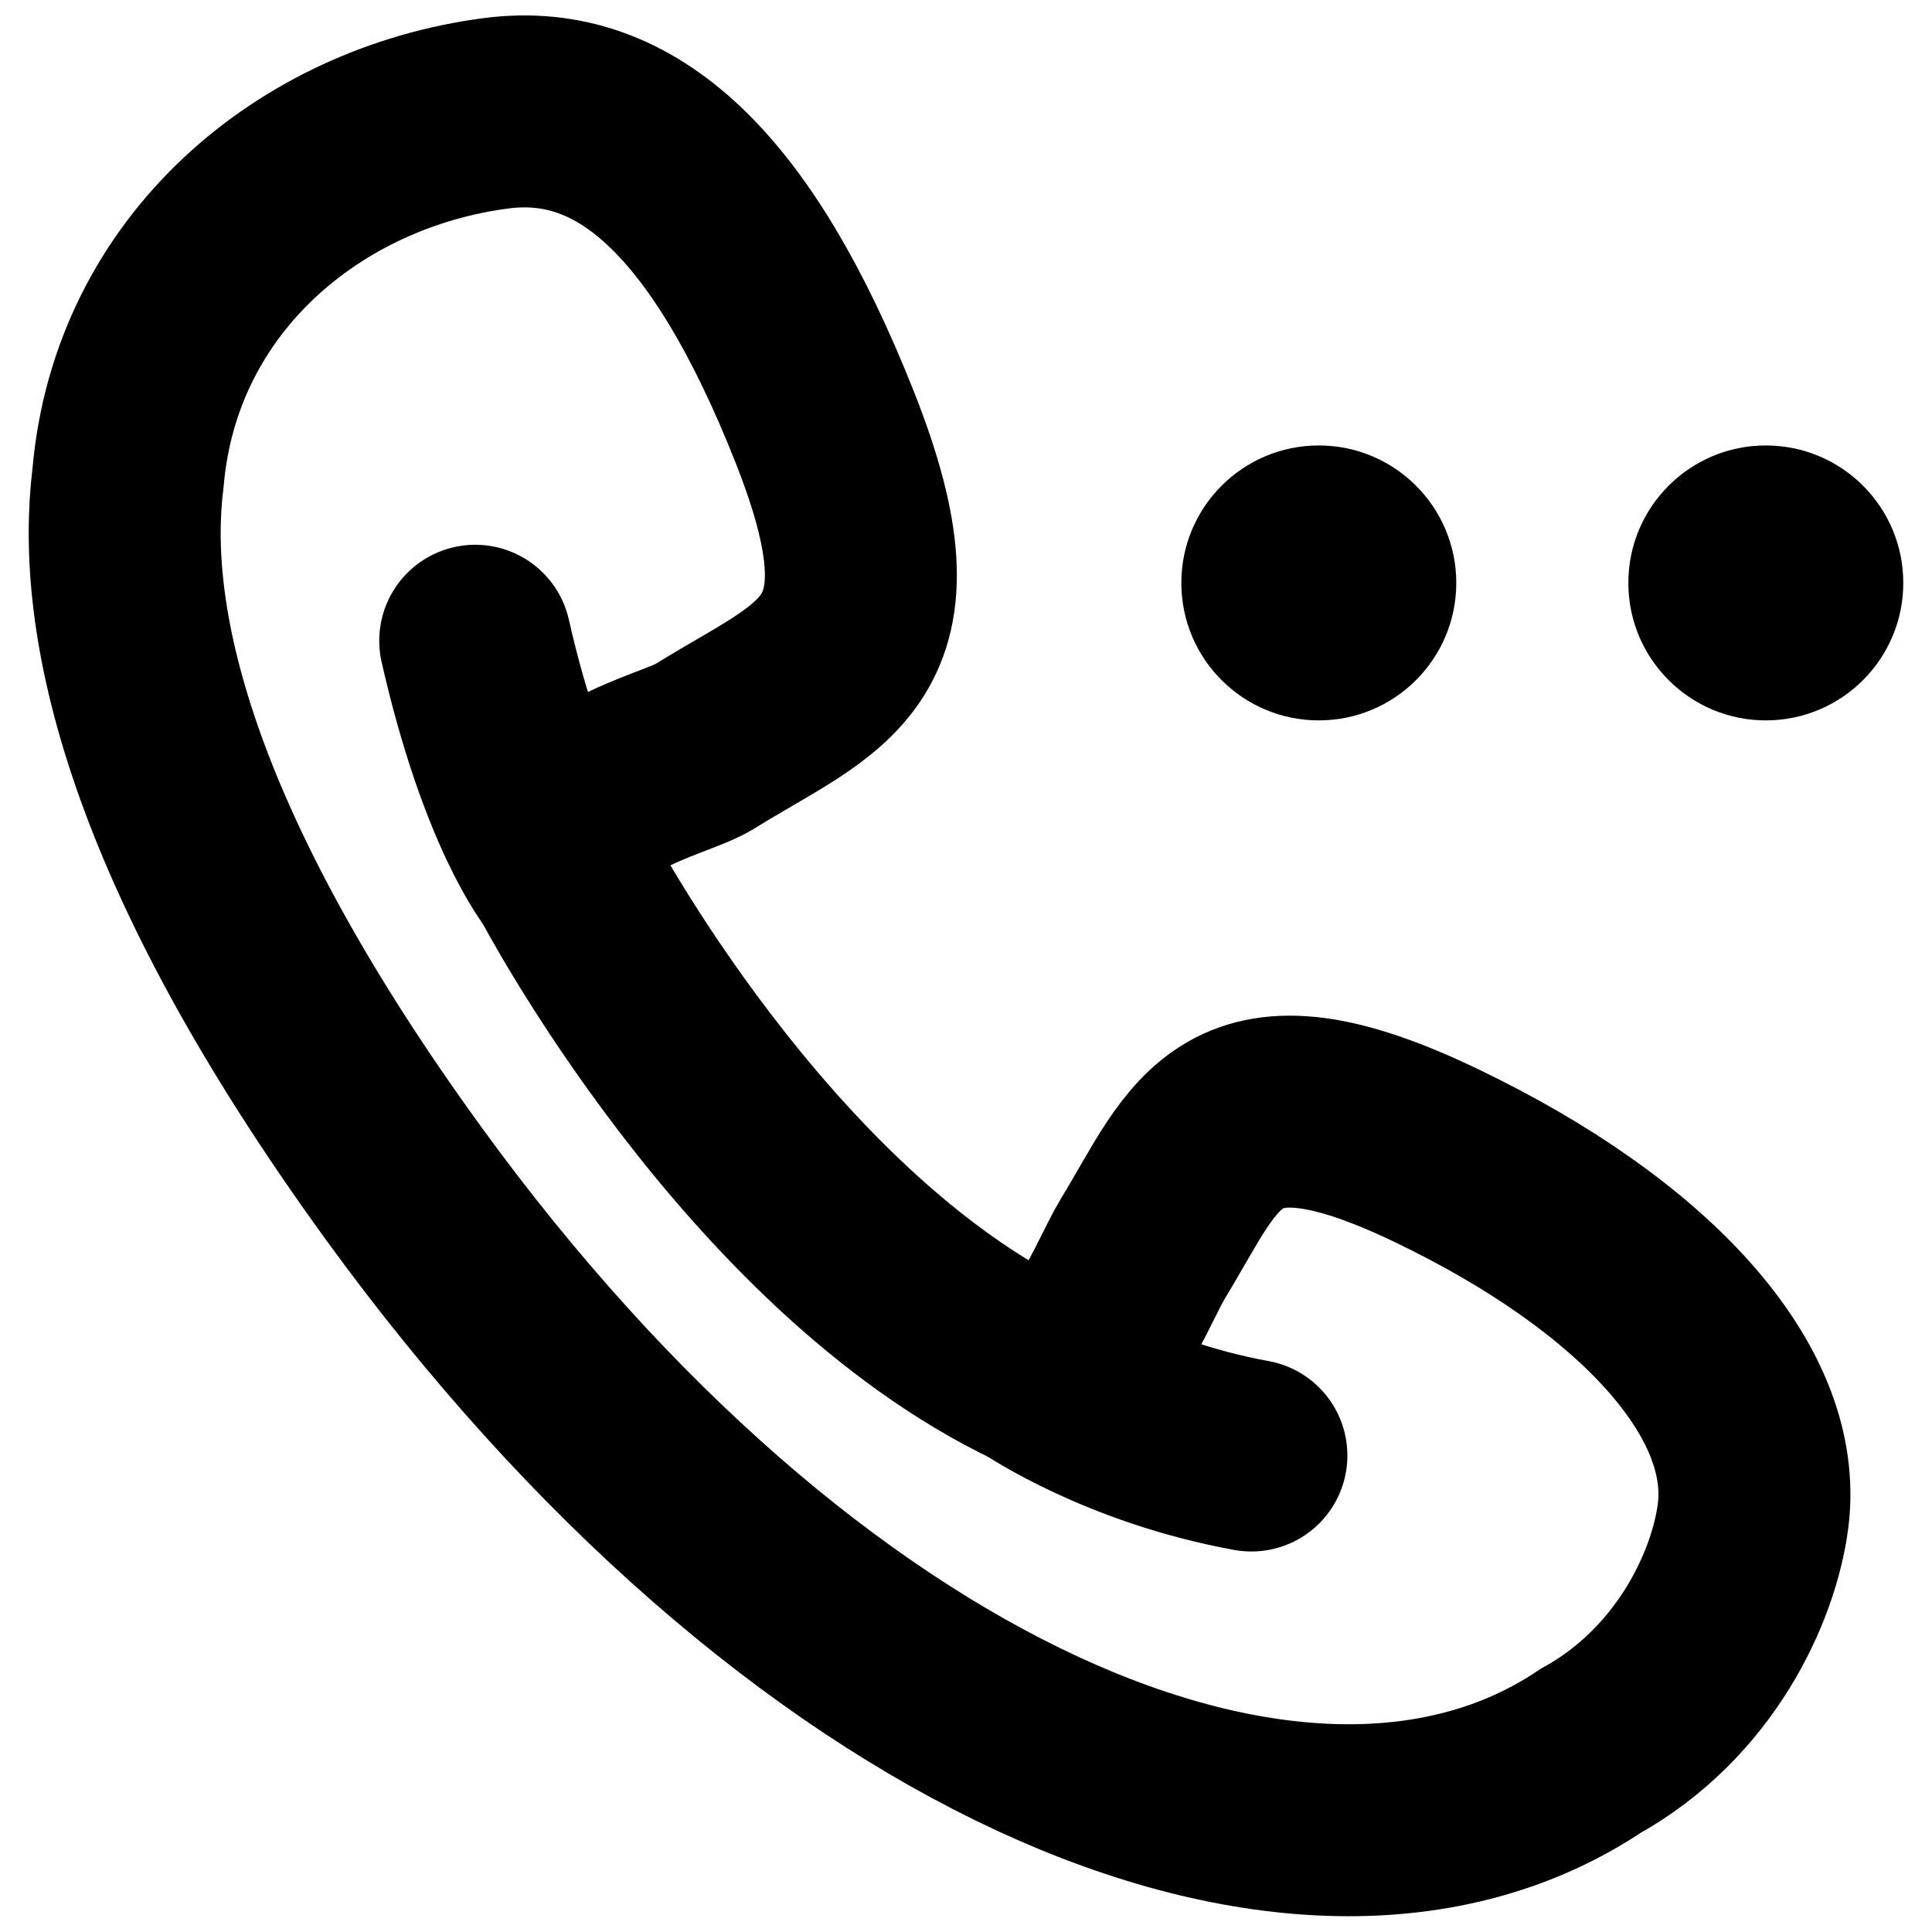
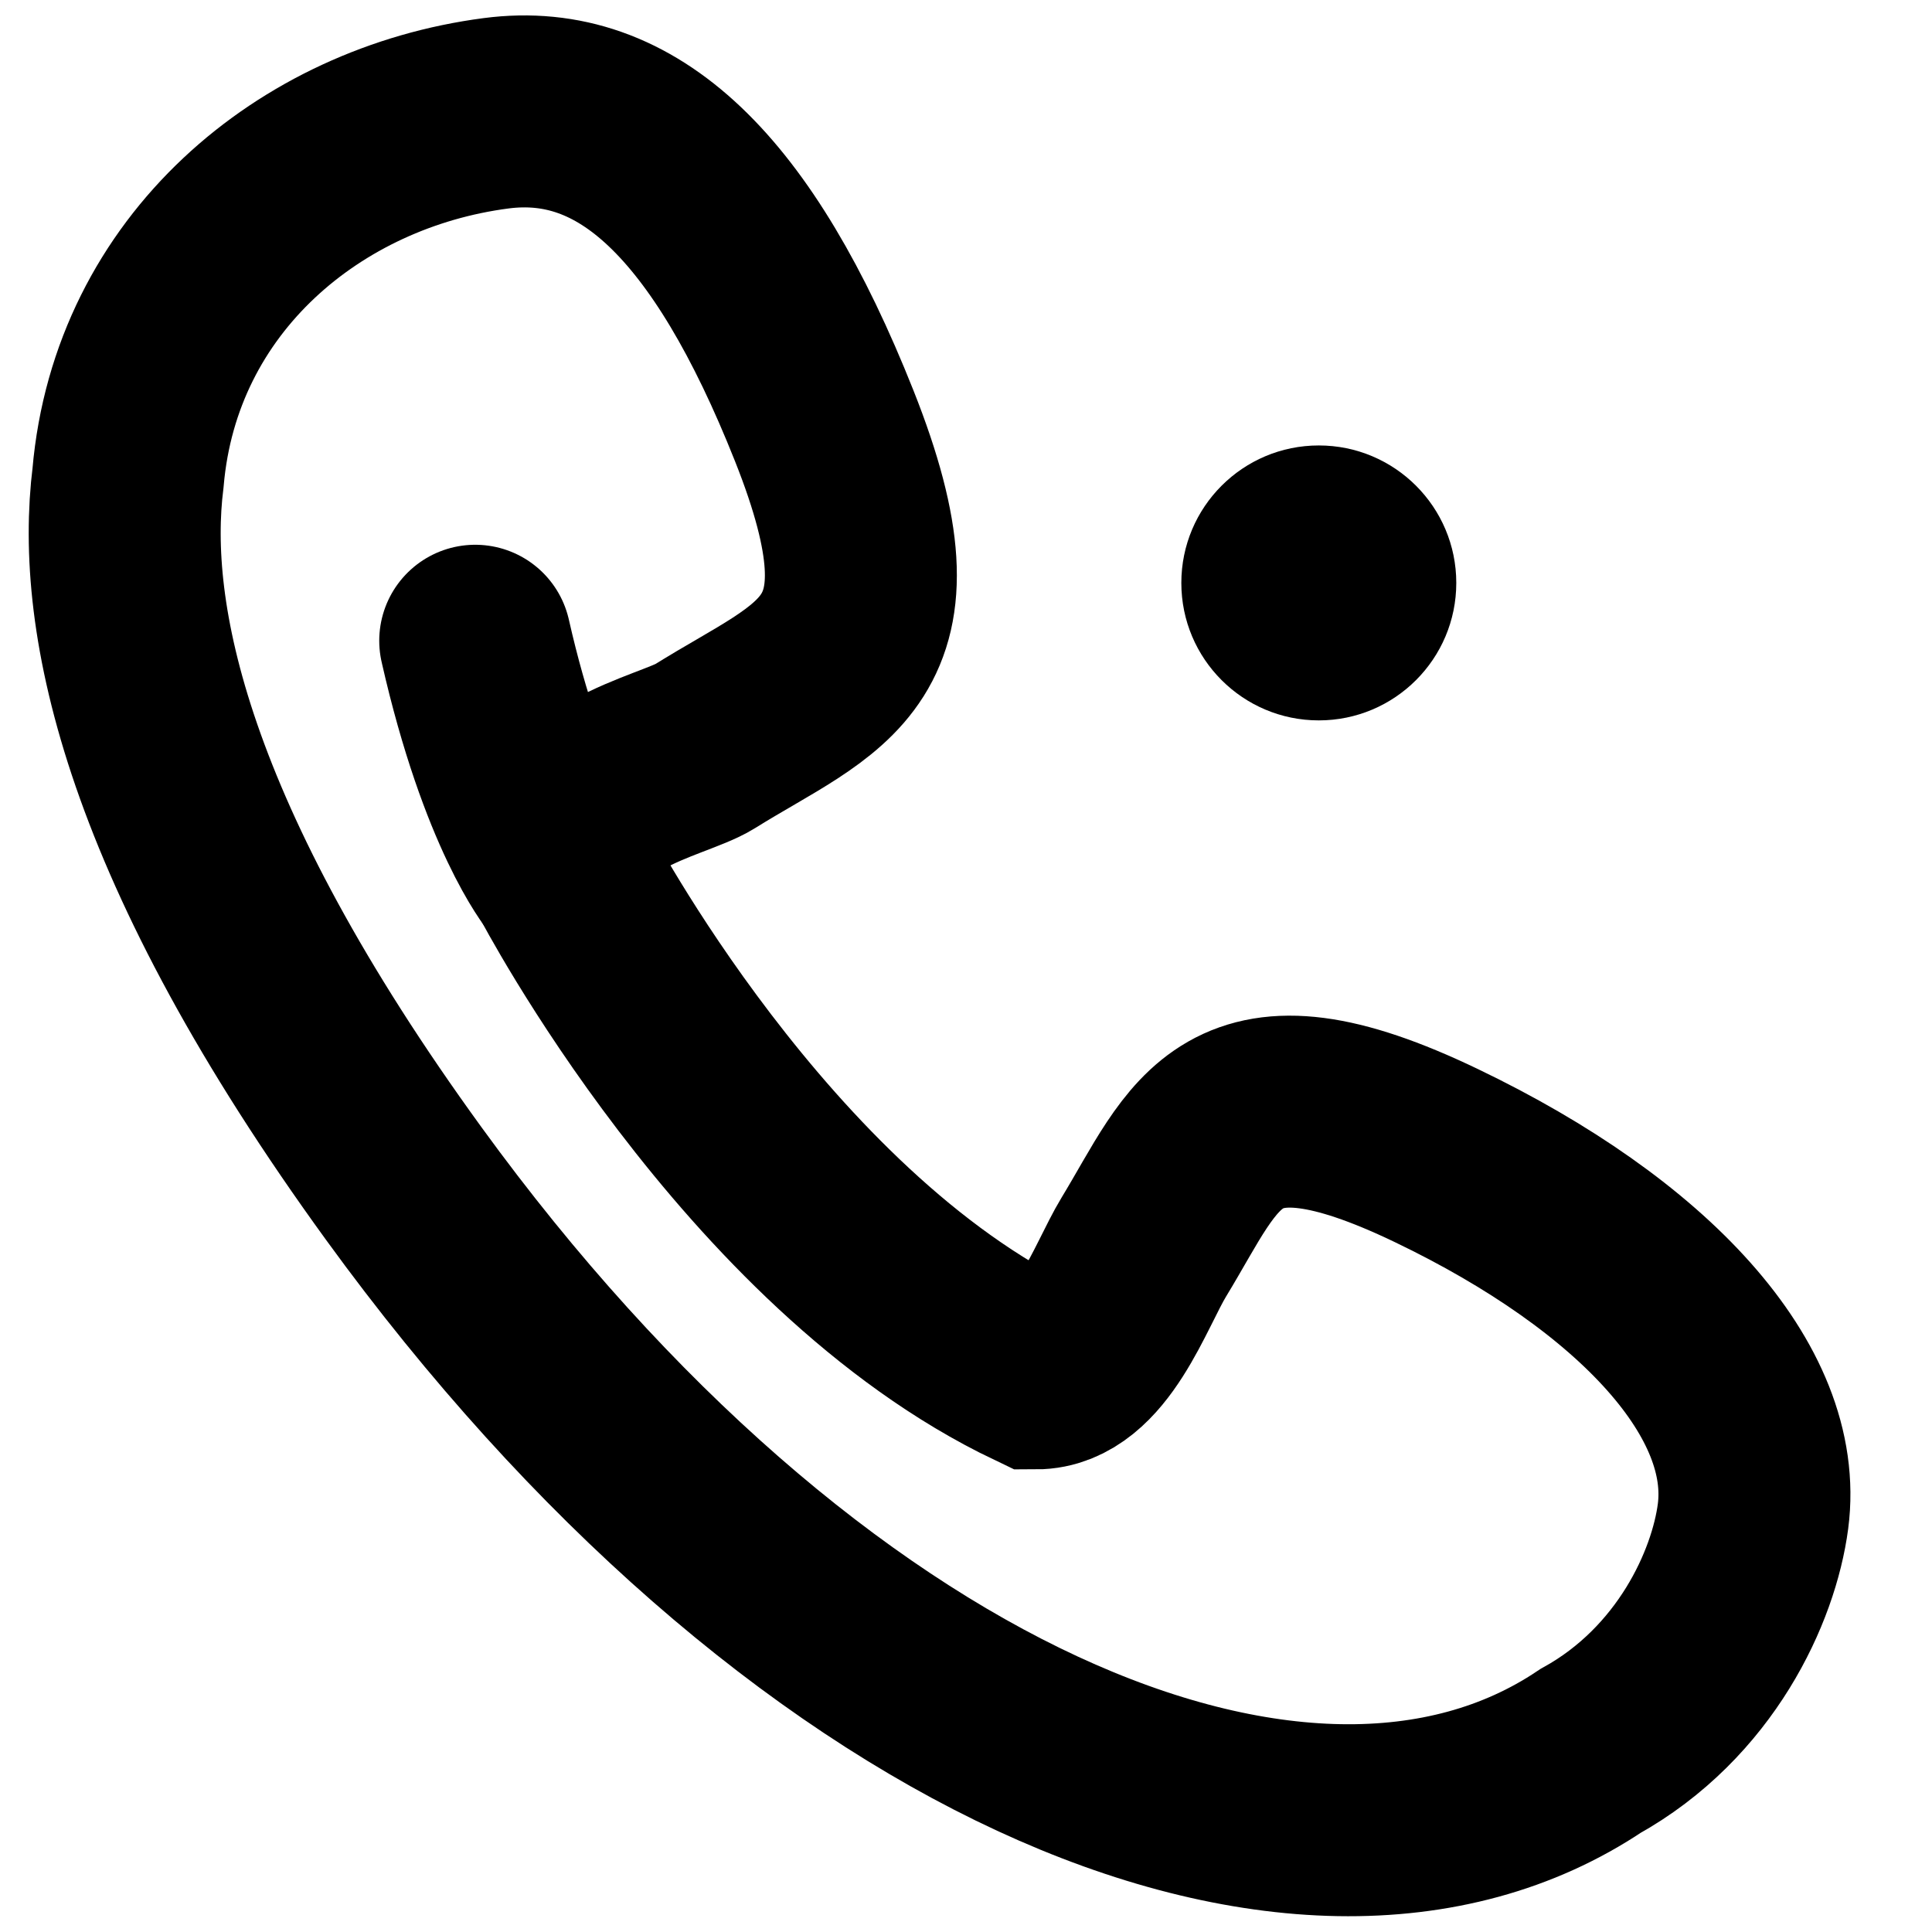
<svg xmlns="http://www.w3.org/2000/svg" width="800px" height="800px" version="1.1" viewBox="144 144 512 512">
  <path d="m529.93 298.48c0 20.121-16.312 36.43-36.434 36.43-20.117 0-36.43-16.309-36.43-36.43 0-20.121 16.312-36.43 36.43-36.43 20.121 0 36.434 16.309 36.434 36.43" />
-   <path d="m648.39 298.48c0 20.121-16.309 36.43-36.43 36.43-20.117 0-36.43-16.309-36.43-36.43 0-20.121 16.312-36.43 36.43-36.43 20.121 0 36.43 16.309 36.43 36.43" />
  <path transform="matrix(2.035 0 0 2.035 151.61 148.09)" d="m69.724 111.59c-1.562-11.21 14.076-13.753 18.307-16.396 15.16-9.469 27.47-11.794 15.563-41.758-11.909-29.967-25.67-42.921-42.728-40.693-24.222 3.159-45.631 20.902-47.929 47.428-2.292 18.294 3.668 47.553 35.909 91.956 51.474 70.886 117.07 98.976 154.53 73.888 13.717-7.614 19.971-21.426 21.171-30.558 2.138-16.273-14.168-33.993-41.248-46.986-27.082-13.001-29.875-1.576-38.07 11.897-3.109 5.103-6.786 16.471-14.074 16.471-36.492-17.419-61.432-65.248-61.432-65.248z" fill="none" stroke="#000000" stroke-width="25" />
  <path transform="matrix(2.035 0 0 2.035 151.61 148.09)" d="m69.724 111.59s-6.529-7.909-11.577-30.157" fill="none" stroke="#000000" stroke-linecap="round" stroke-width="25" />
-   <path transform="matrix(2.035 0 0 2.035 151.61 148.09)" d="m131.15 176.84s11.149 7.619 28.074 10.696" fill="none" stroke="#000000" stroke-linecap="round" stroke-linejoin="round" stroke-width="25" />
</svg>